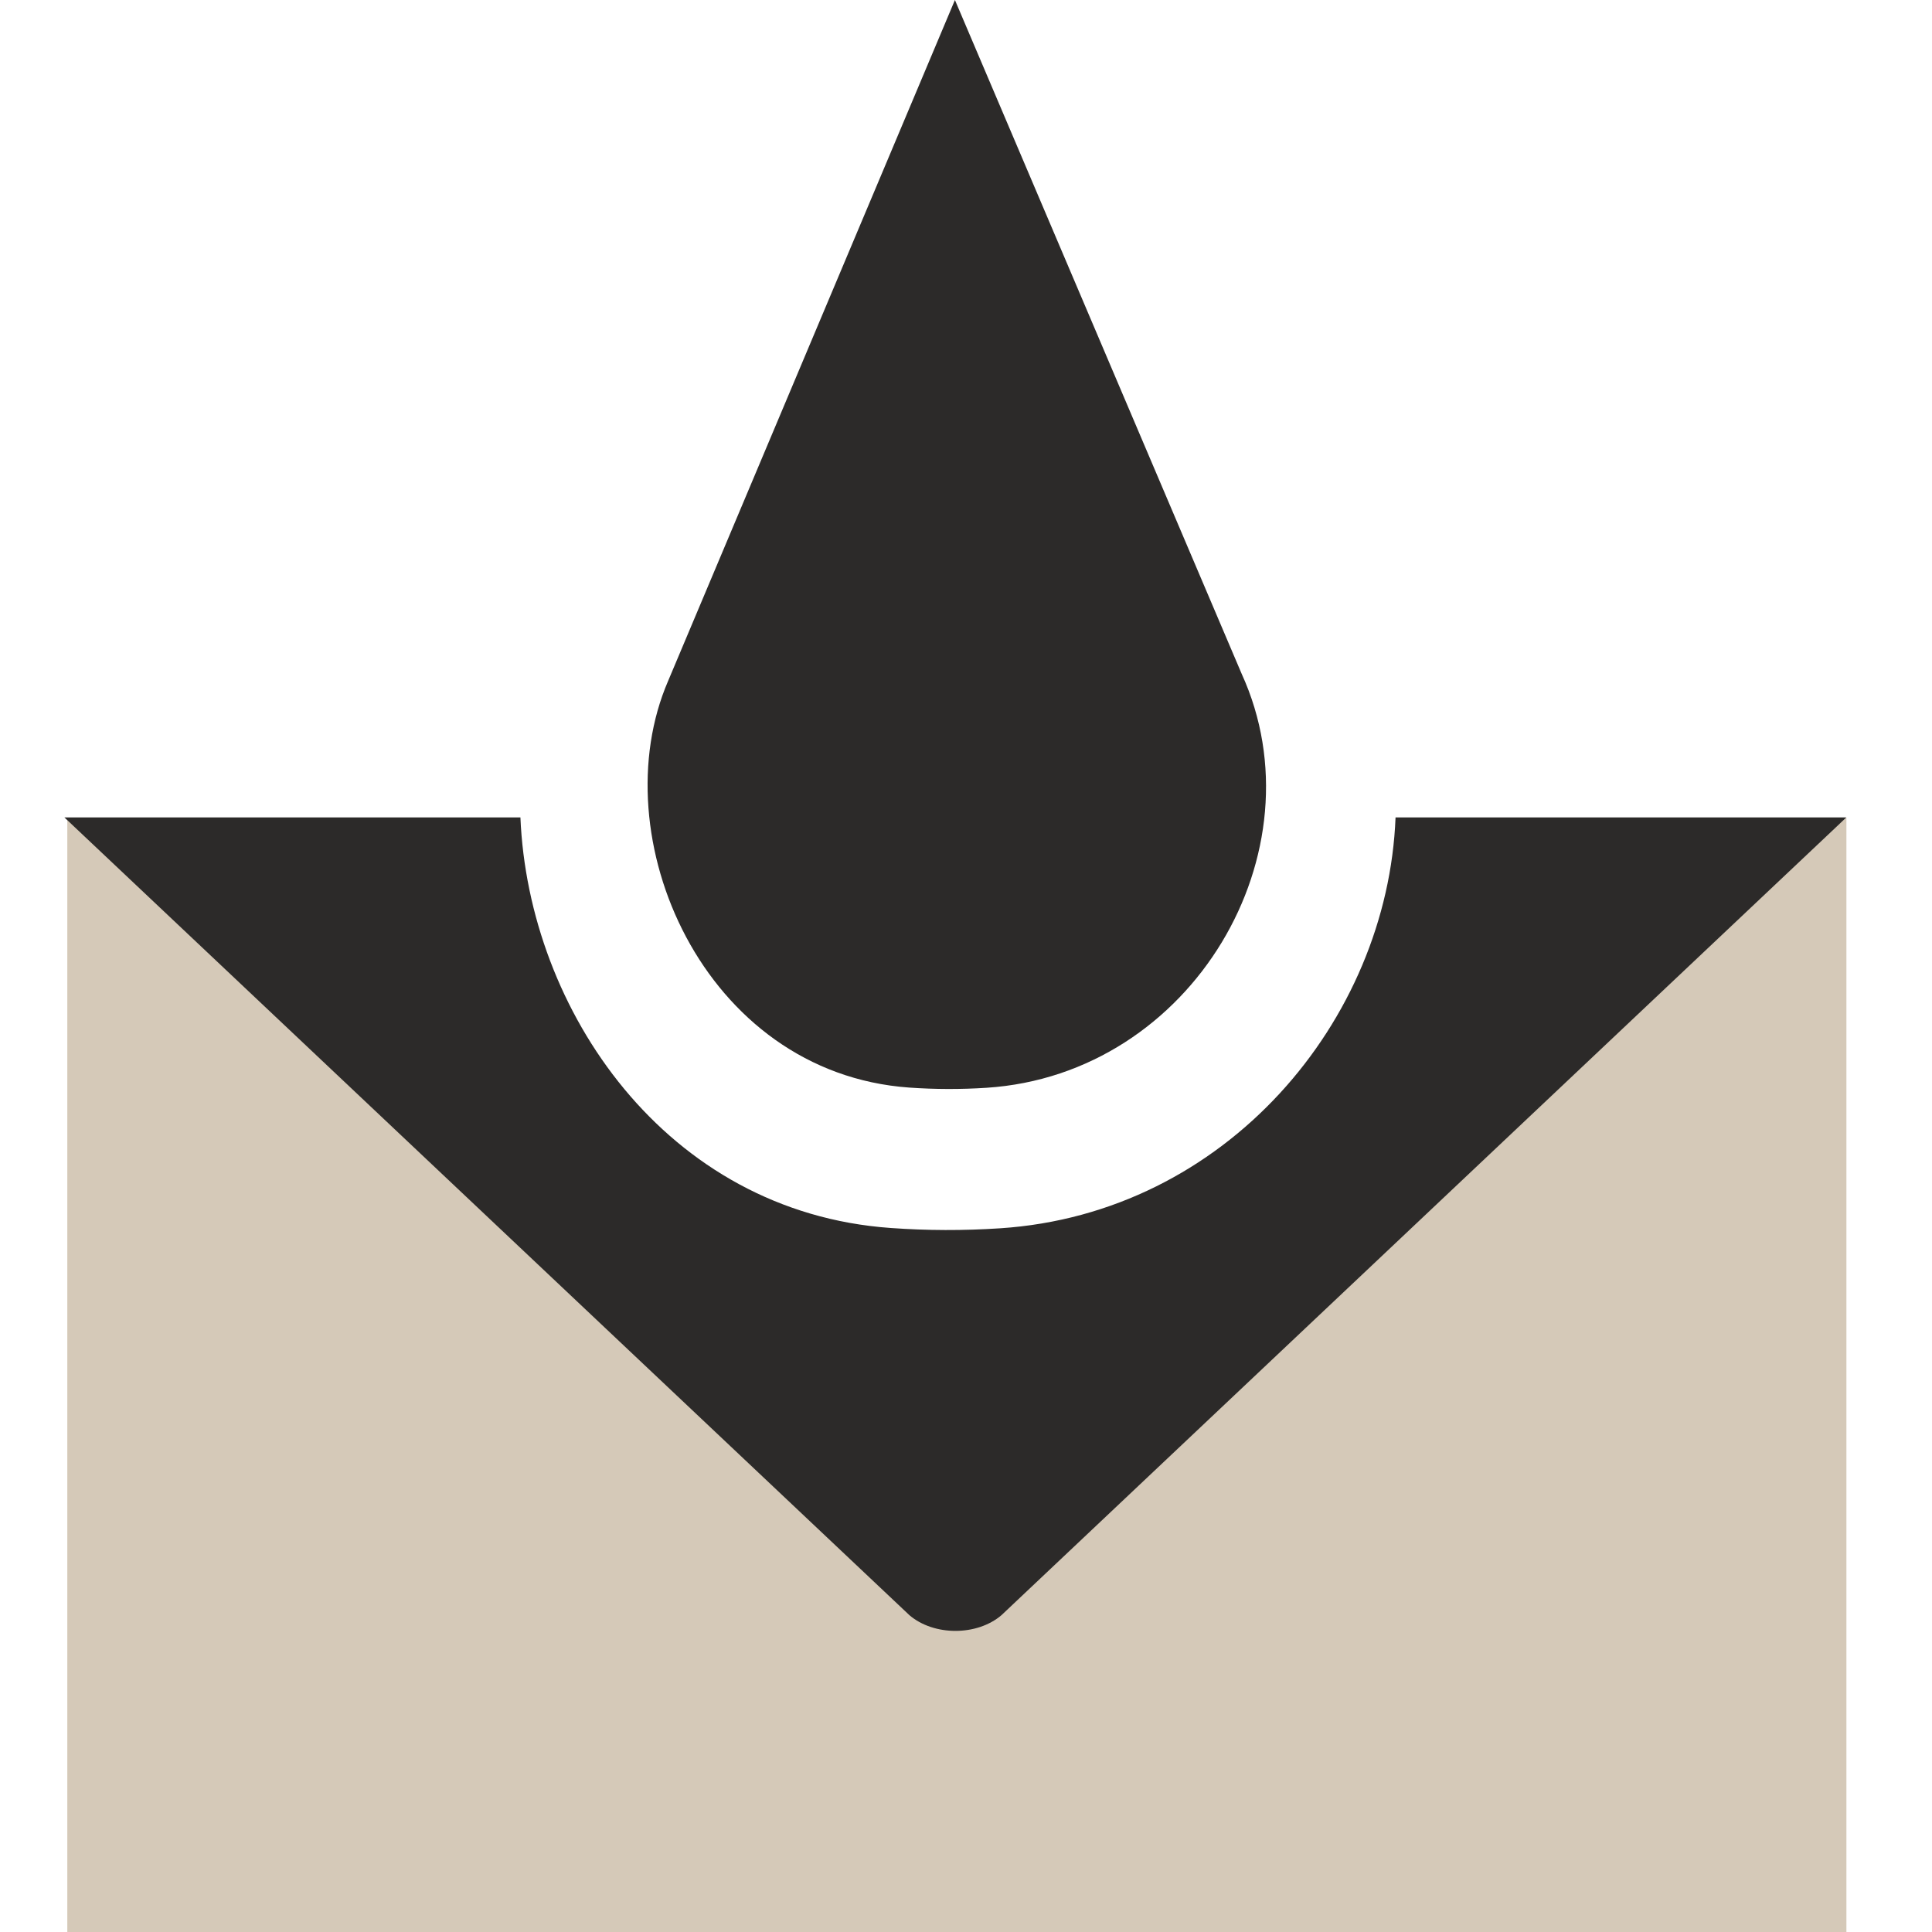
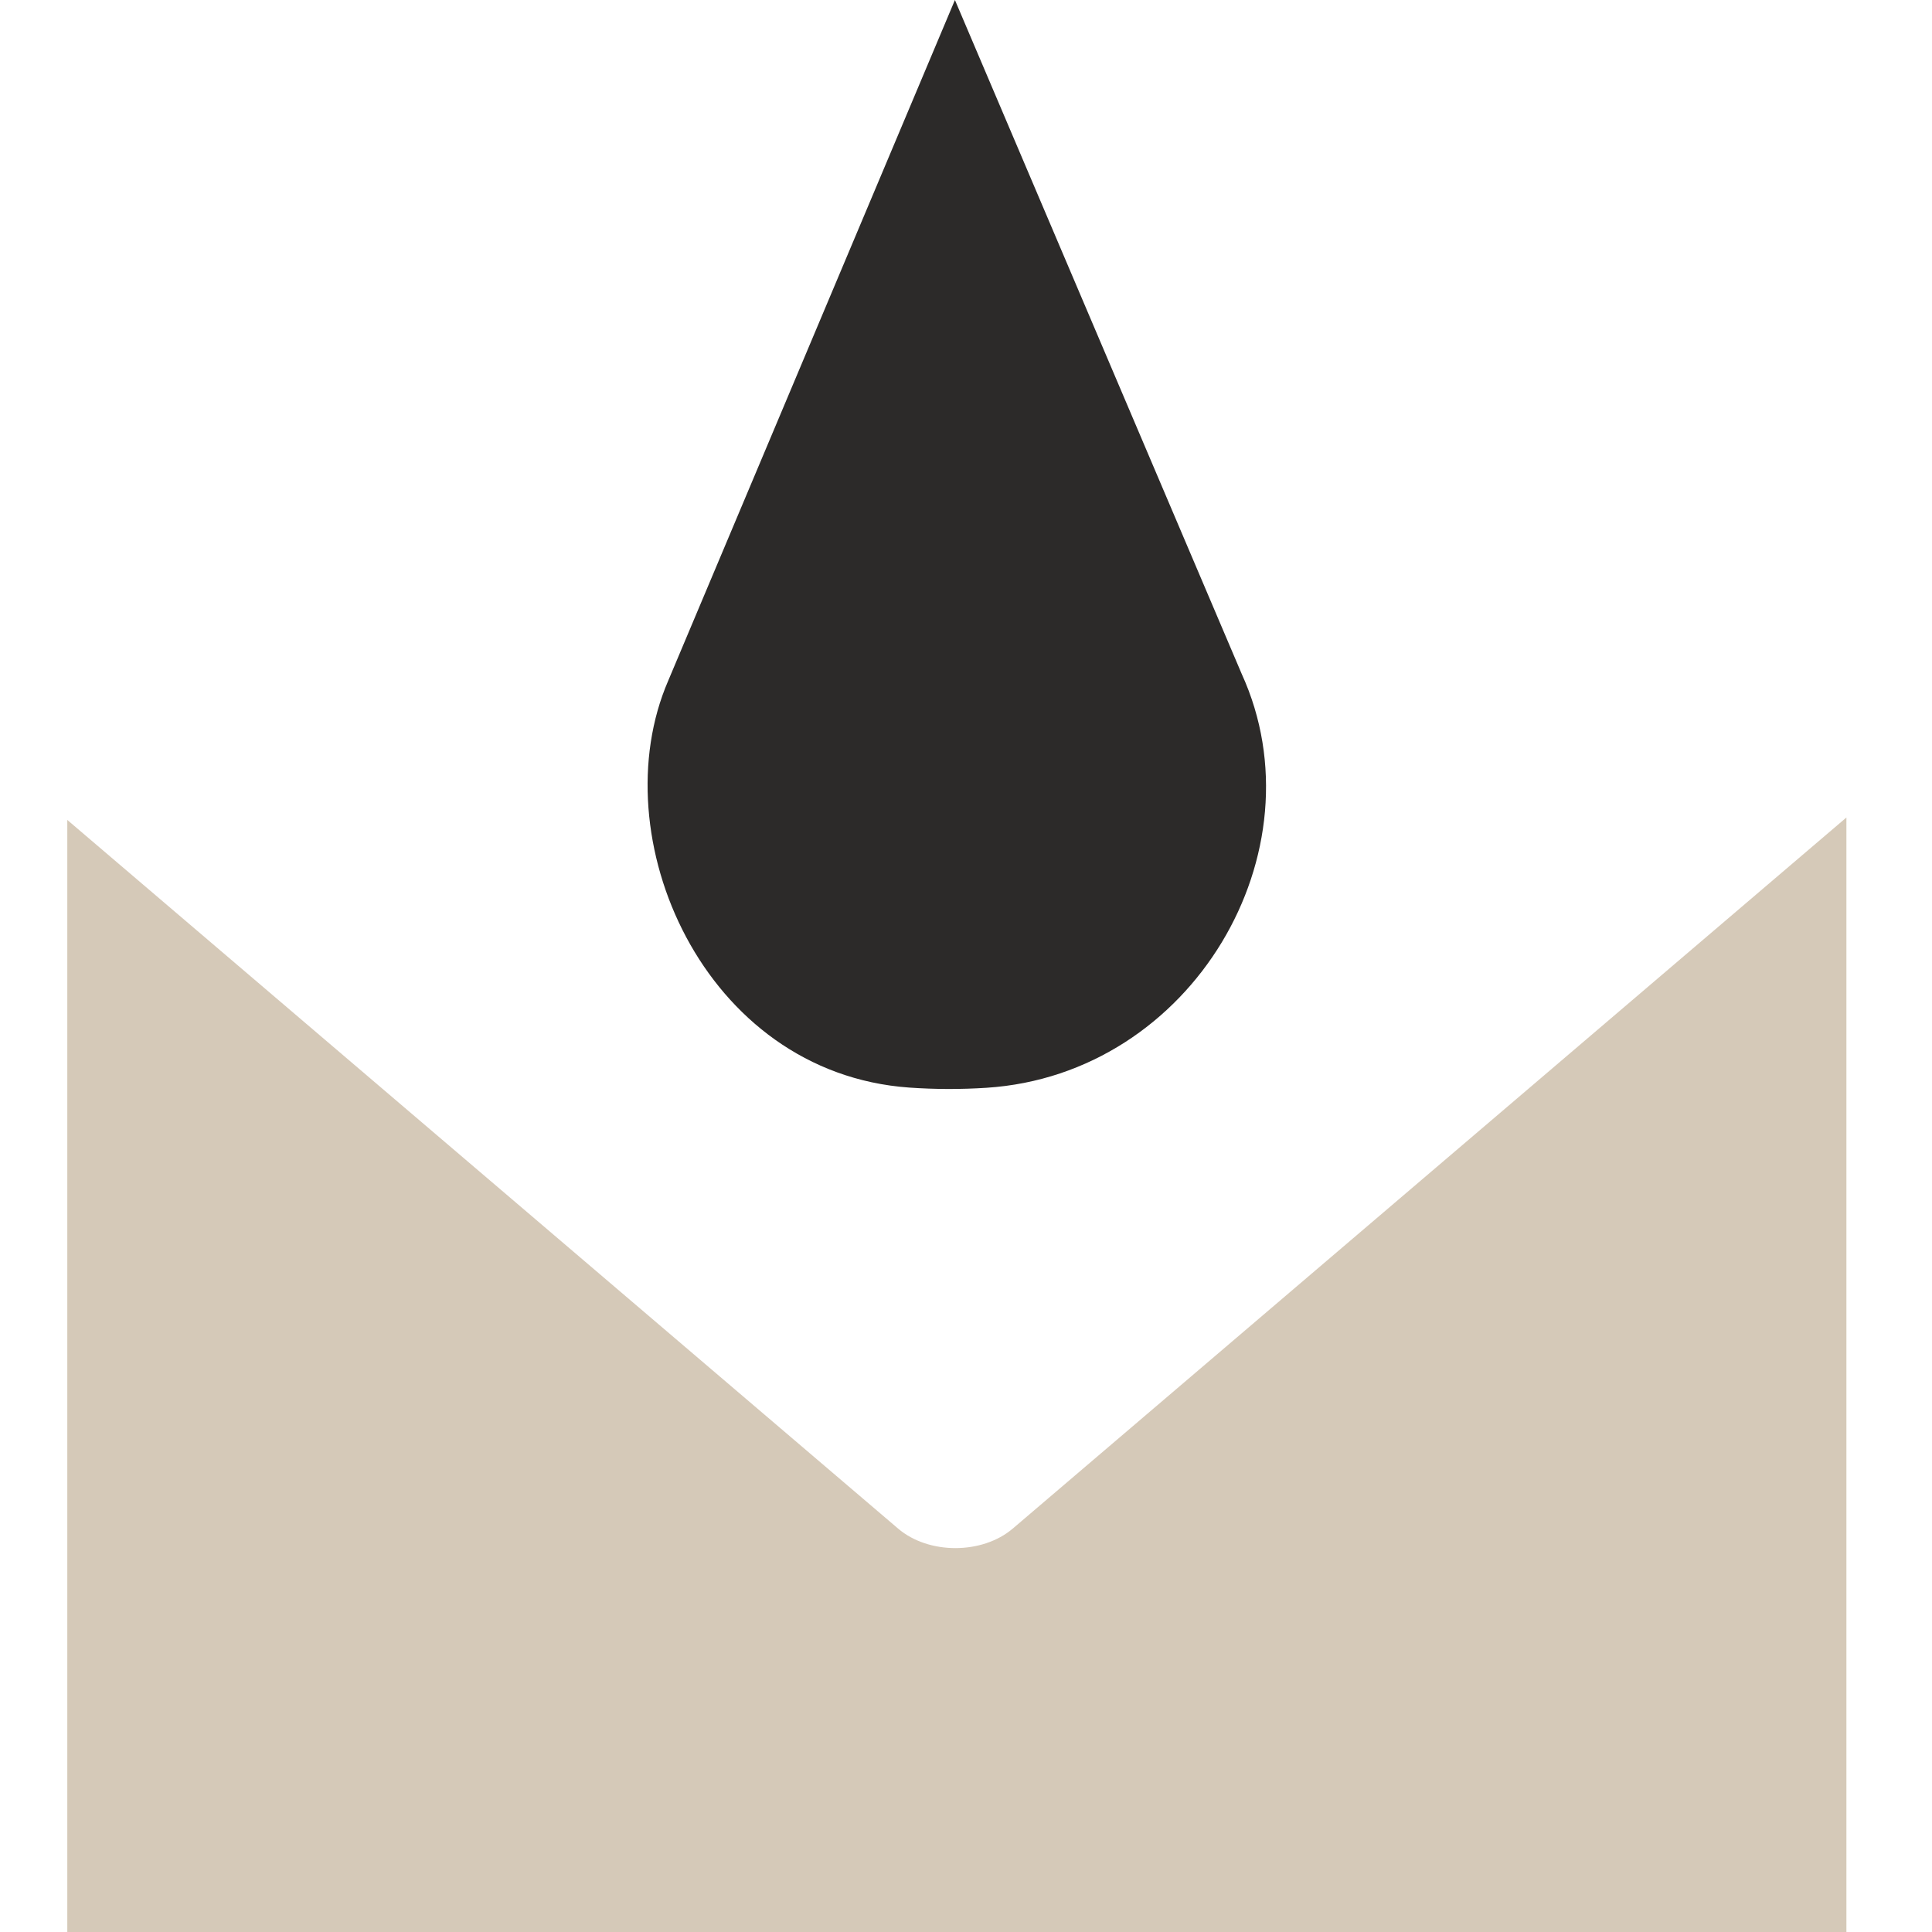
<svg xmlns="http://www.w3.org/2000/svg" xmlns:xlink="http://www.w3.org/1999/xlink" width="30px" height="30px" viewBox="0 0 30 30" version="1.1">
  <title>Artboard</title>
  <defs>
-     <polygon id="path-1" points="2.98923875e-05 12.693 27.67 12.693 27.67 25.325 2.98923875e-05 25.325" />
-   </defs>
+     </defs>
  <g id="Artboard" stroke="none" stroke-width="1" fill="none" fill-rule="evenodd">
    <g id="Group-9-Copy" transform="translate(1, 0)">
      <g id="Group-3" opacity="0.41" transform="translate(0.045, 12.694)" fill="#997A51">
        <path d="M14.682,11.041 C14.207,11.446 13.374,11.446 12.901,11.042 L0,0.038 L0,17.306 L27.626,17.306 L27.626,0 L14.682,11.041 Z" id="Fill-1" />
      </g>
      <mask id="mask-2" fill="white">
        <use xlink:href="#path-1" />
      </mask>
      <g id="Clip-5" />
-       <path d="M20.67,12.693 C20.547,15.848 18.04,18.844 14.528,19.073 C13.963,19.11 13.395,19.109 12.83,19.068 C9.342,18.821 7.206,15.687 7.081,12.693 L0,12.693 L13.122,25.081 C13.501,25.405 14.169,25.406 14.55,25.081 L27.67,12.693 L20.67,12.693 Z" id="Fill-4" fill="#2C2A29" />
      <path d="M18.281,10.464 C19.538,13.22 17.519,16.683 14.319,16.891 C13.92,16.917 13.519,16.916 13.12,16.888 C9.919,16.661 8.329,12.99 9.376,10.57 L13.828,0 L18.281,10.464 Z" id="Fill-7" fill="#2C2A29" />
    </g>
  </g>
</svg>